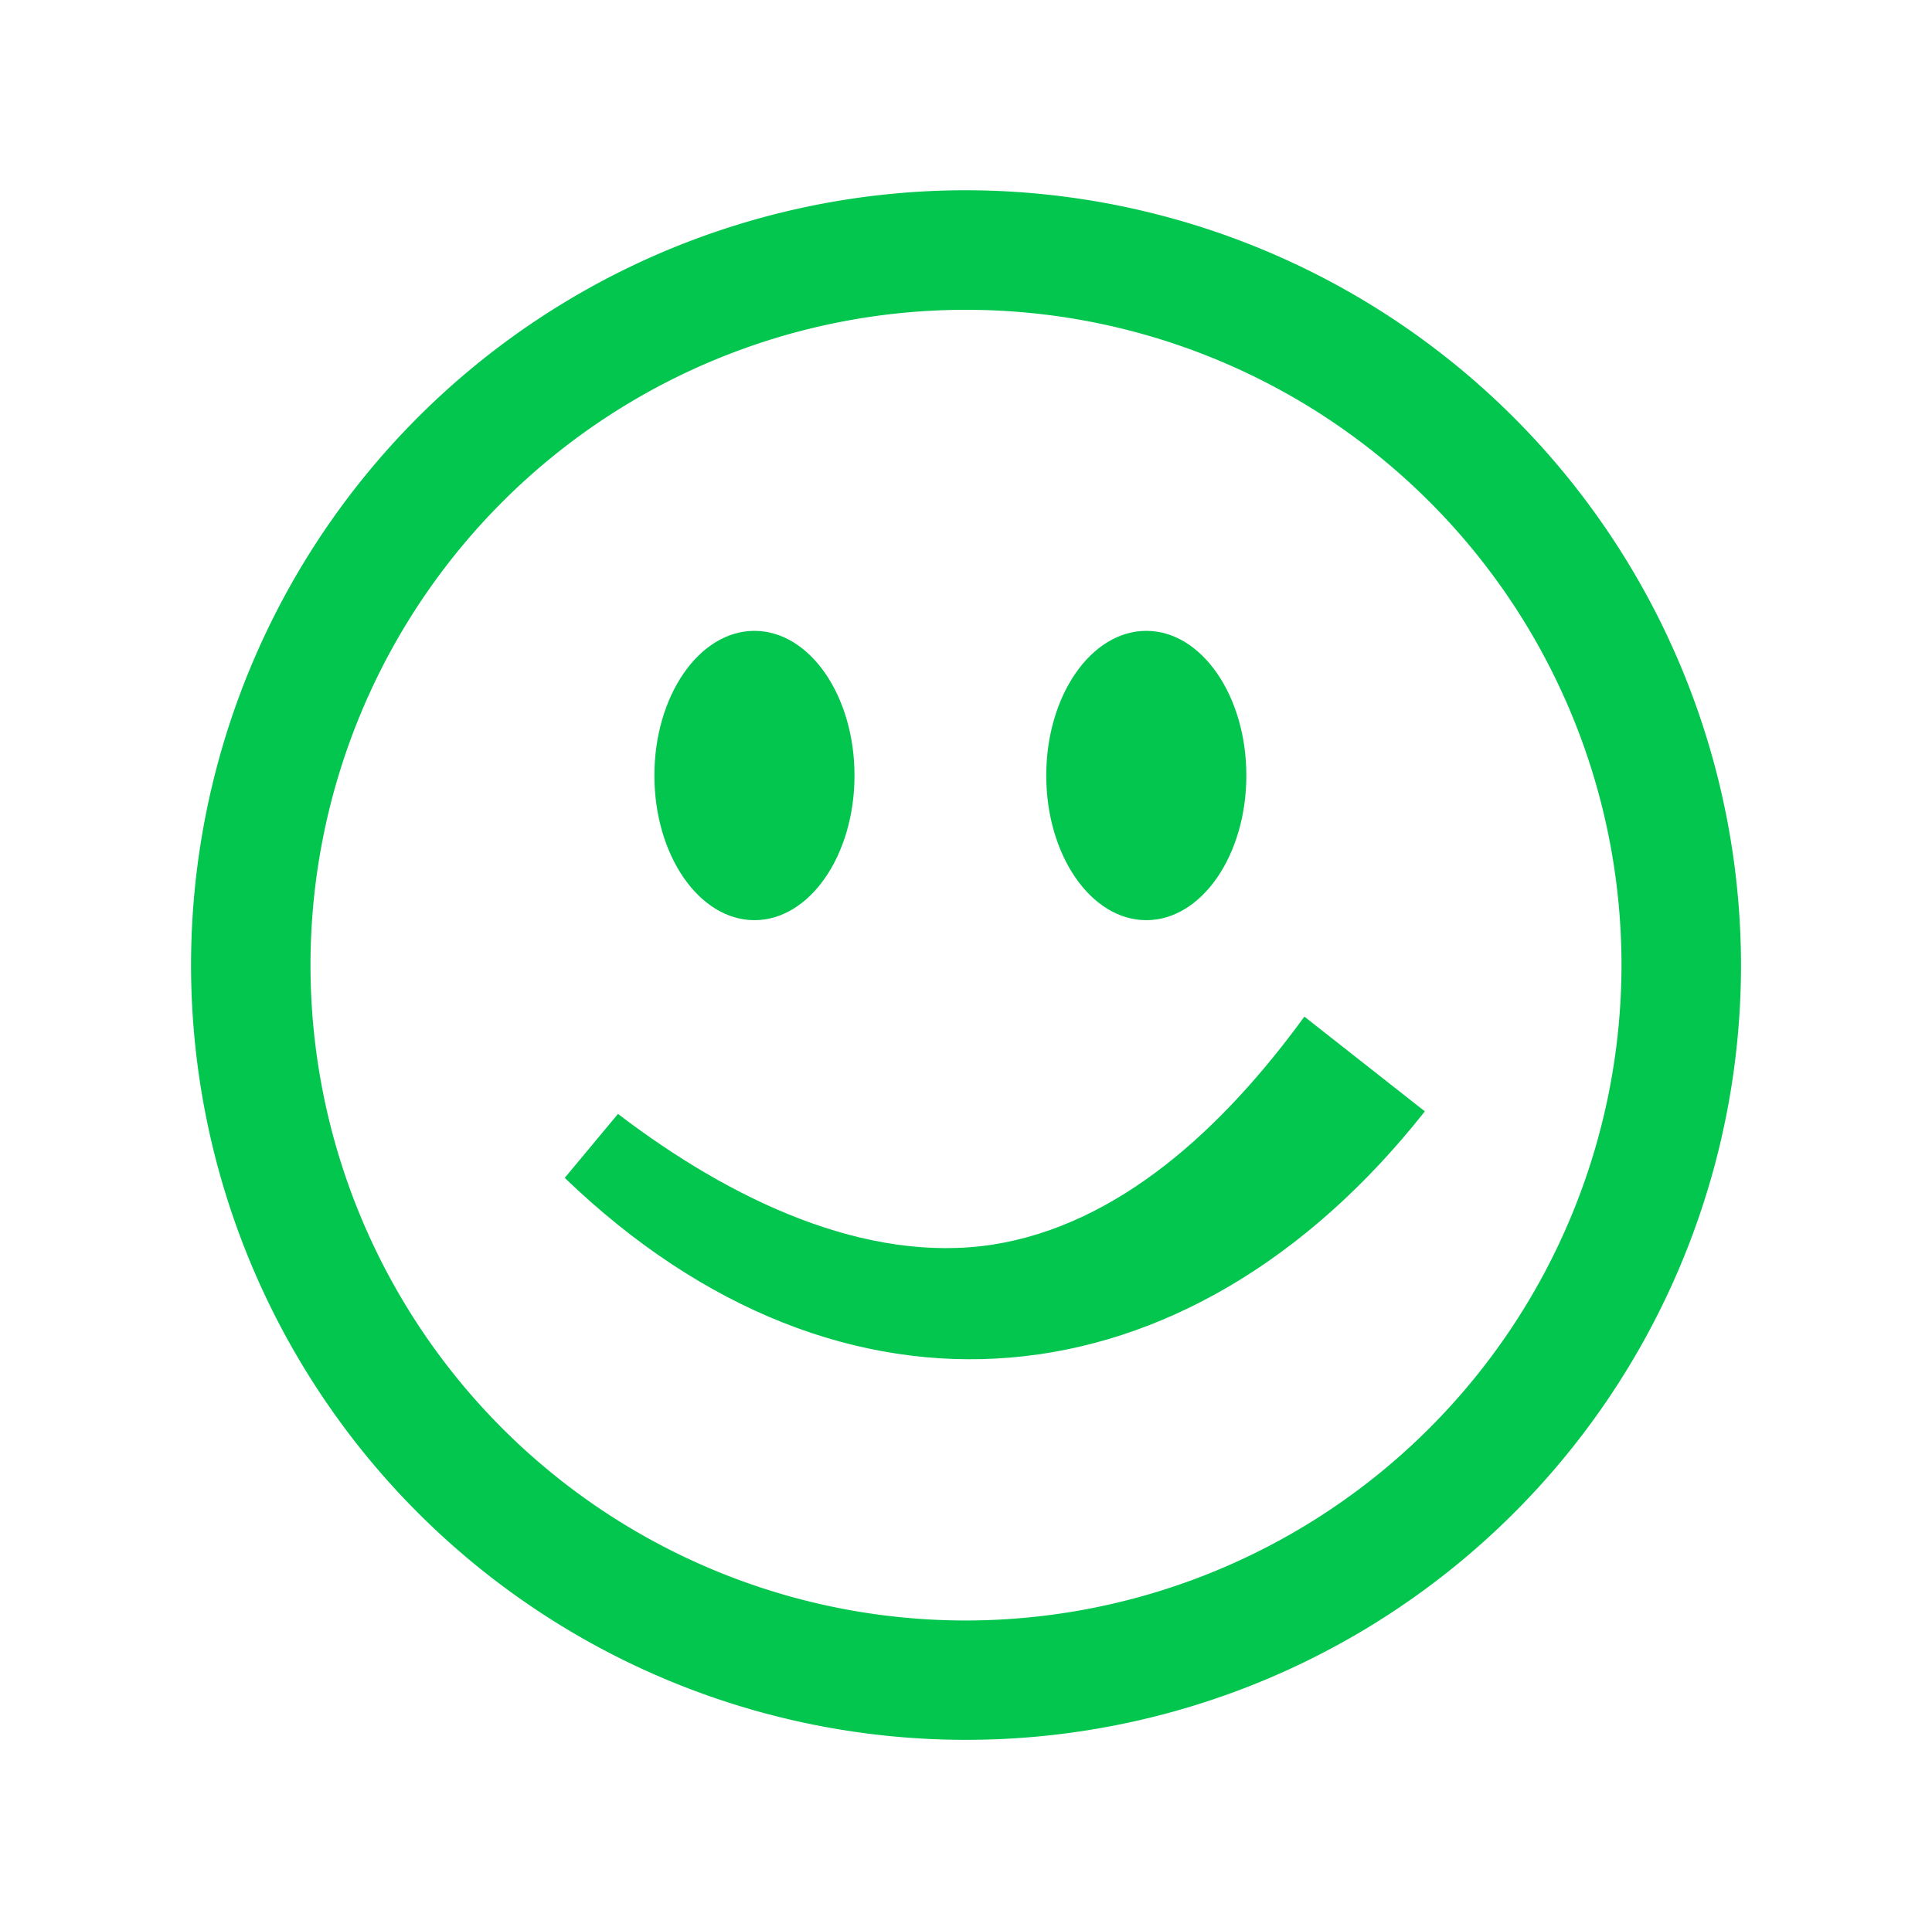
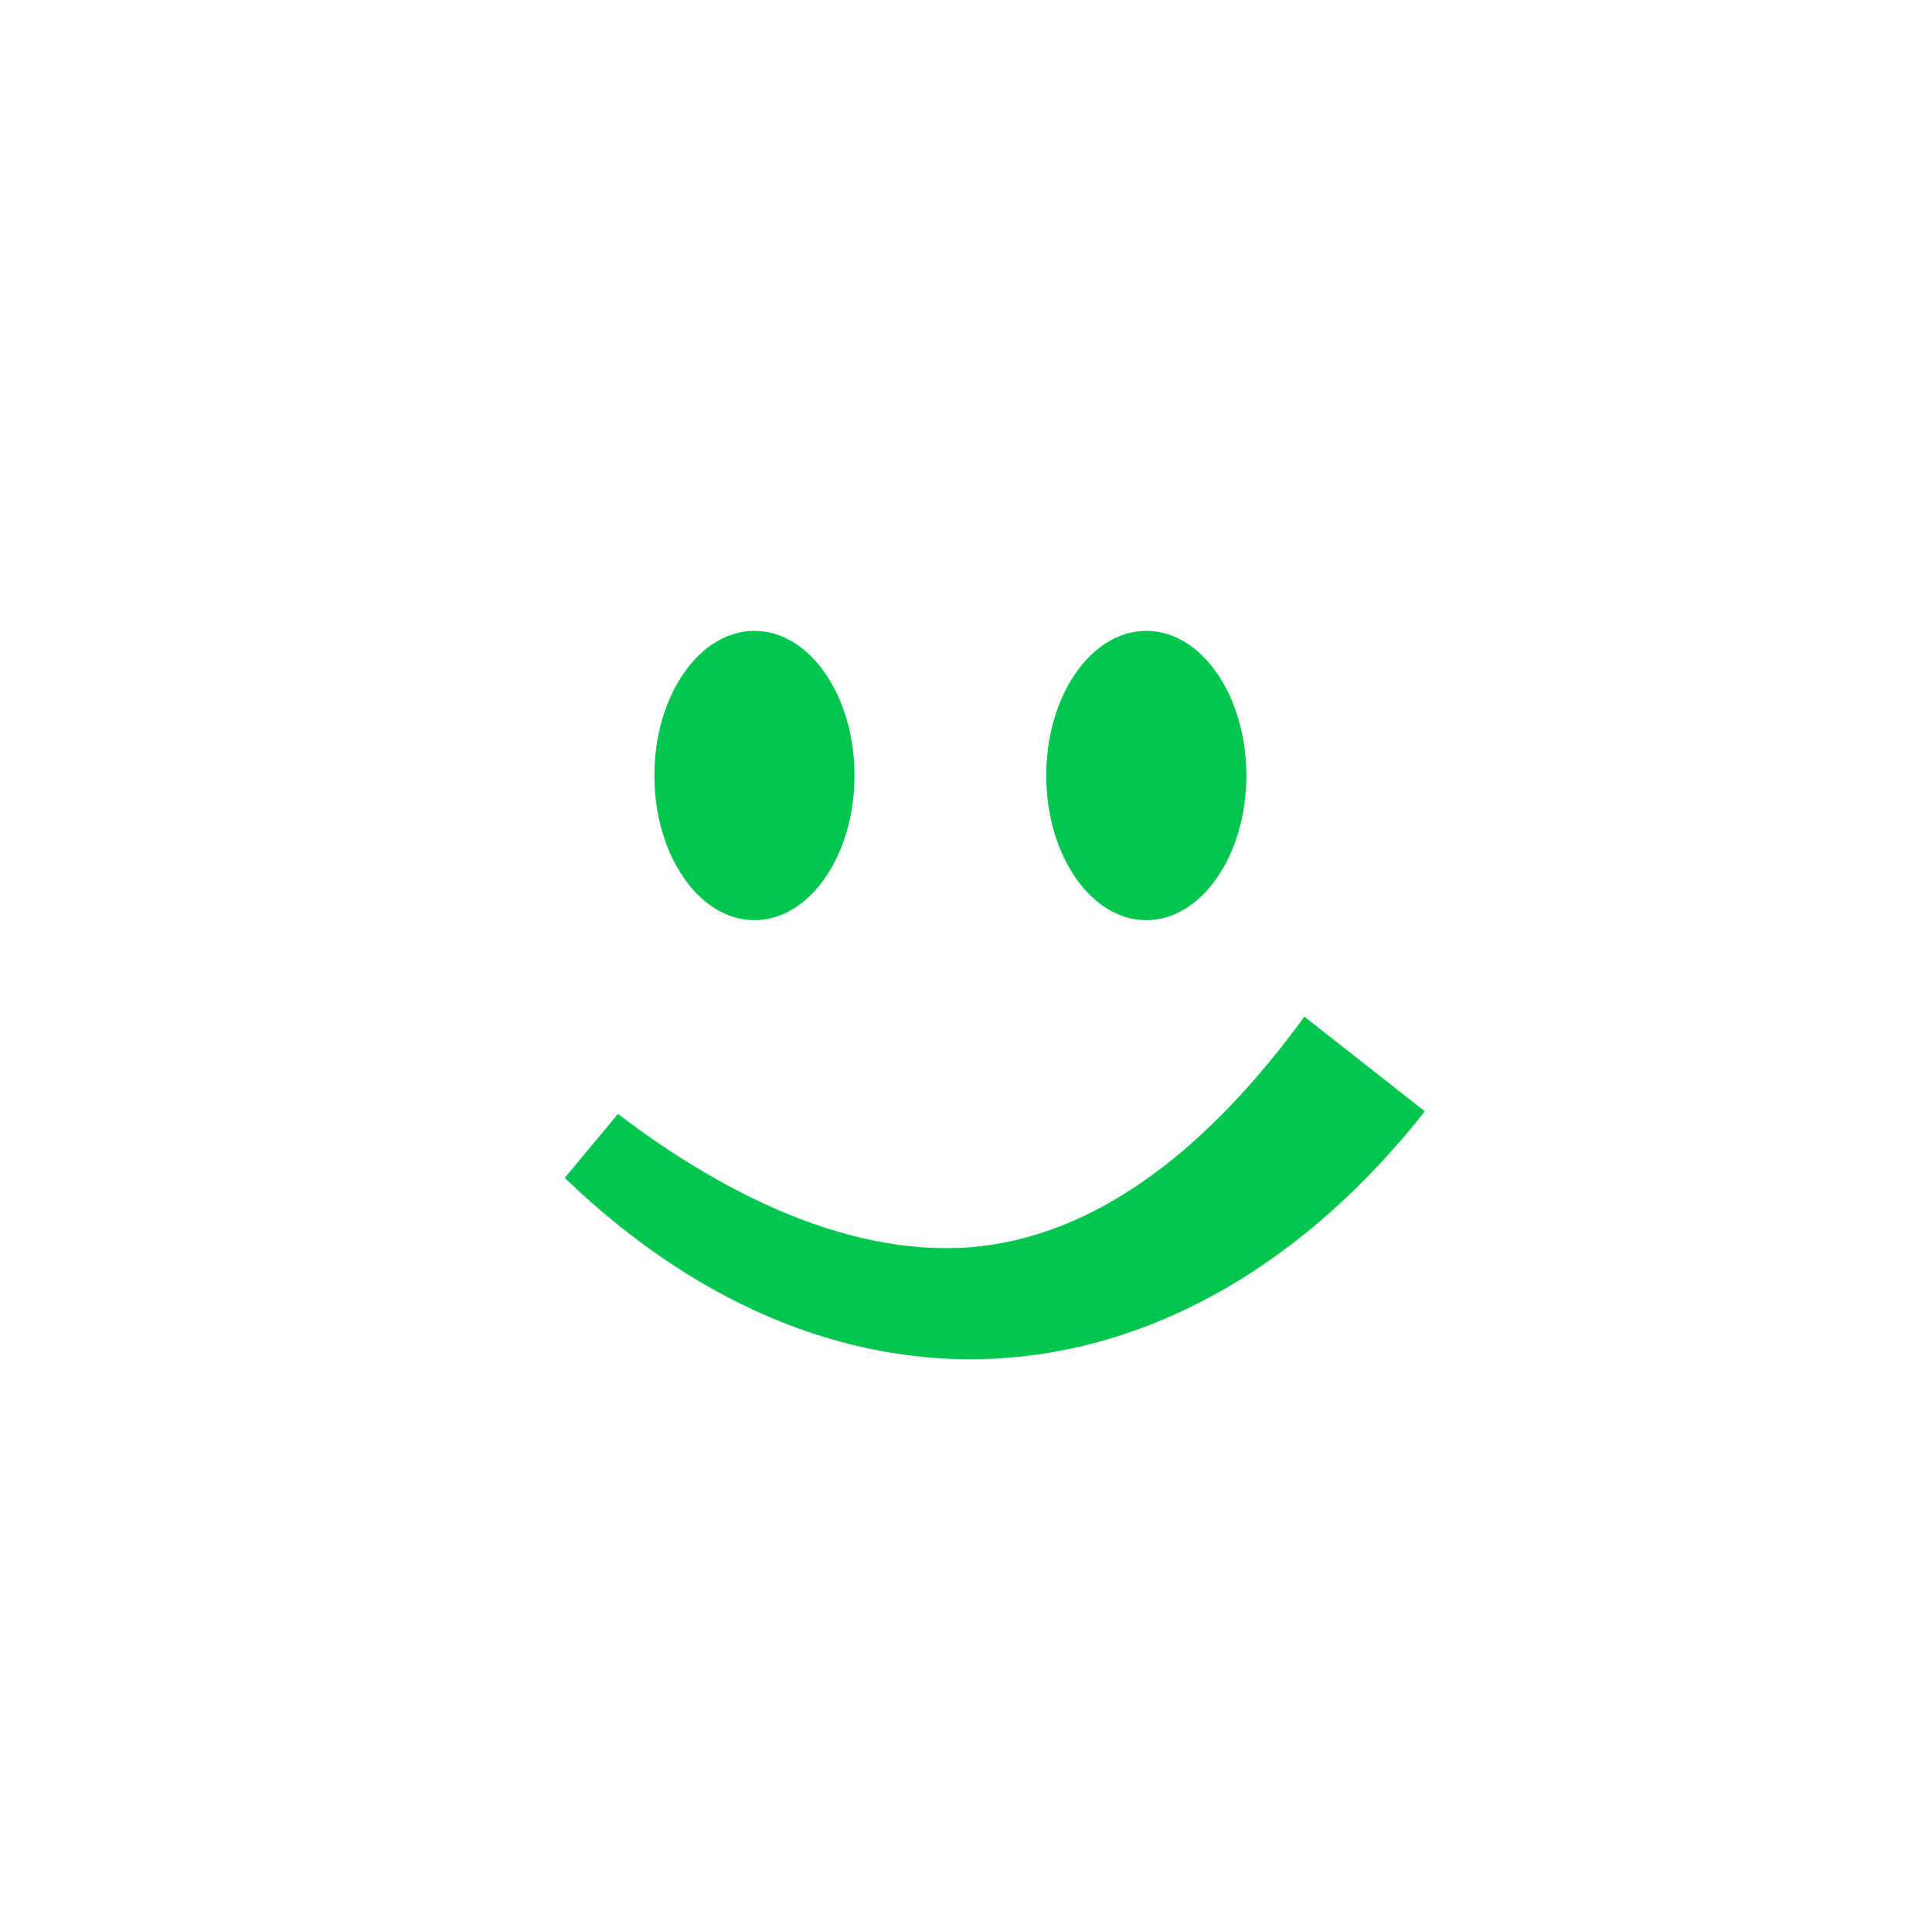
<svg xmlns="http://www.w3.org/2000/svg" id="PHI_icons-green_friendly-smiley" width="56" height="55.958" viewBox="0 0 56 55.958">
  <defs>
    <clipPath id="clip-path">
      <rect id="Rectangle_61" data-name="Rectangle 61" width="56" height="55.957" fill="#02c64e" />
    </clipPath>
    <clipPath id="clip-path-2">
      <rect id="Rectangle_60" data-name="Rectangle 60" width="56.001" height="55.956" fill="#02c64e" />
    </clipPath>
  </defs>
  <g id="Group_94" data-name="Group 94" clip-path="url(#clip-path)">
    <g id="Group_93" data-name="Group 93" transform="translate(0 0.001)">
      <g id="Group_92" data-name="Group 92" clip-path="url(#clip-path-2)">
        <g id="Group_91" data-name="Group 91" transform="translate(0 -0.001)" opacity="0">
          <g id="Group_90" data-name="Group 90" transform="translate(0 0)">
            <g id="Group_89" data-name="Group 89" clip-path="url(#clip-path)">
              <rect id="Rectangle_58" data-name="Rectangle 58" width="56.001" height="55.956" transform="translate(0 0.001)" fill="#02c64e" />
            </g>
          </g>
        </g>
-         <path id="Path_22" data-name="Path 22" d="M24.063,1.594A22.463,22.463,0,1,0,46.527,24.057,22.49,22.49,0,0,0,24.063,1.594m0,41.466a19,19,0,1,1,19-19,19.023,19.023,0,0,1-19,19" transform="translate(3.937 3.921)" fill="#02c64e" />
        <path id="Path_23" data-name="Path 23" d="M8.381,13.674c1.6,0,2.9-1.879,2.9-4.194s-1.3-4.194-2.9-4.194-2.9,1.879-2.9,4.194,1.3,4.194,2.9,4.194" transform="translate(13.487 13.003)" fill="#02c64e" />
        <path id="Path_24" data-name="Path 24" d="M11.663,13.674c1.6,0,2.9-1.879,2.9-4.194s-1.3-4.194-2.9-4.194-2.9,1.879-2.9,4.194,1.3,4.194,2.9,4.194" transform="translate(21.563 13.003)" fill="#02c64e" />
        <path id="Path_25" data-name="Path 25" d="M17.137,15.127c-3.665.564-7.575-1.277-10.863-3.789L4.73,13.192c8.053,7.759,18.058,6.78,24.931-1.928L26.169,8.517c-2.357,3.239-5.378,6.035-9.032,6.61" transform="translate(11.639 20.956)" fill="#02c64e" />
      </g>
    </g>
  </g>
</svg>